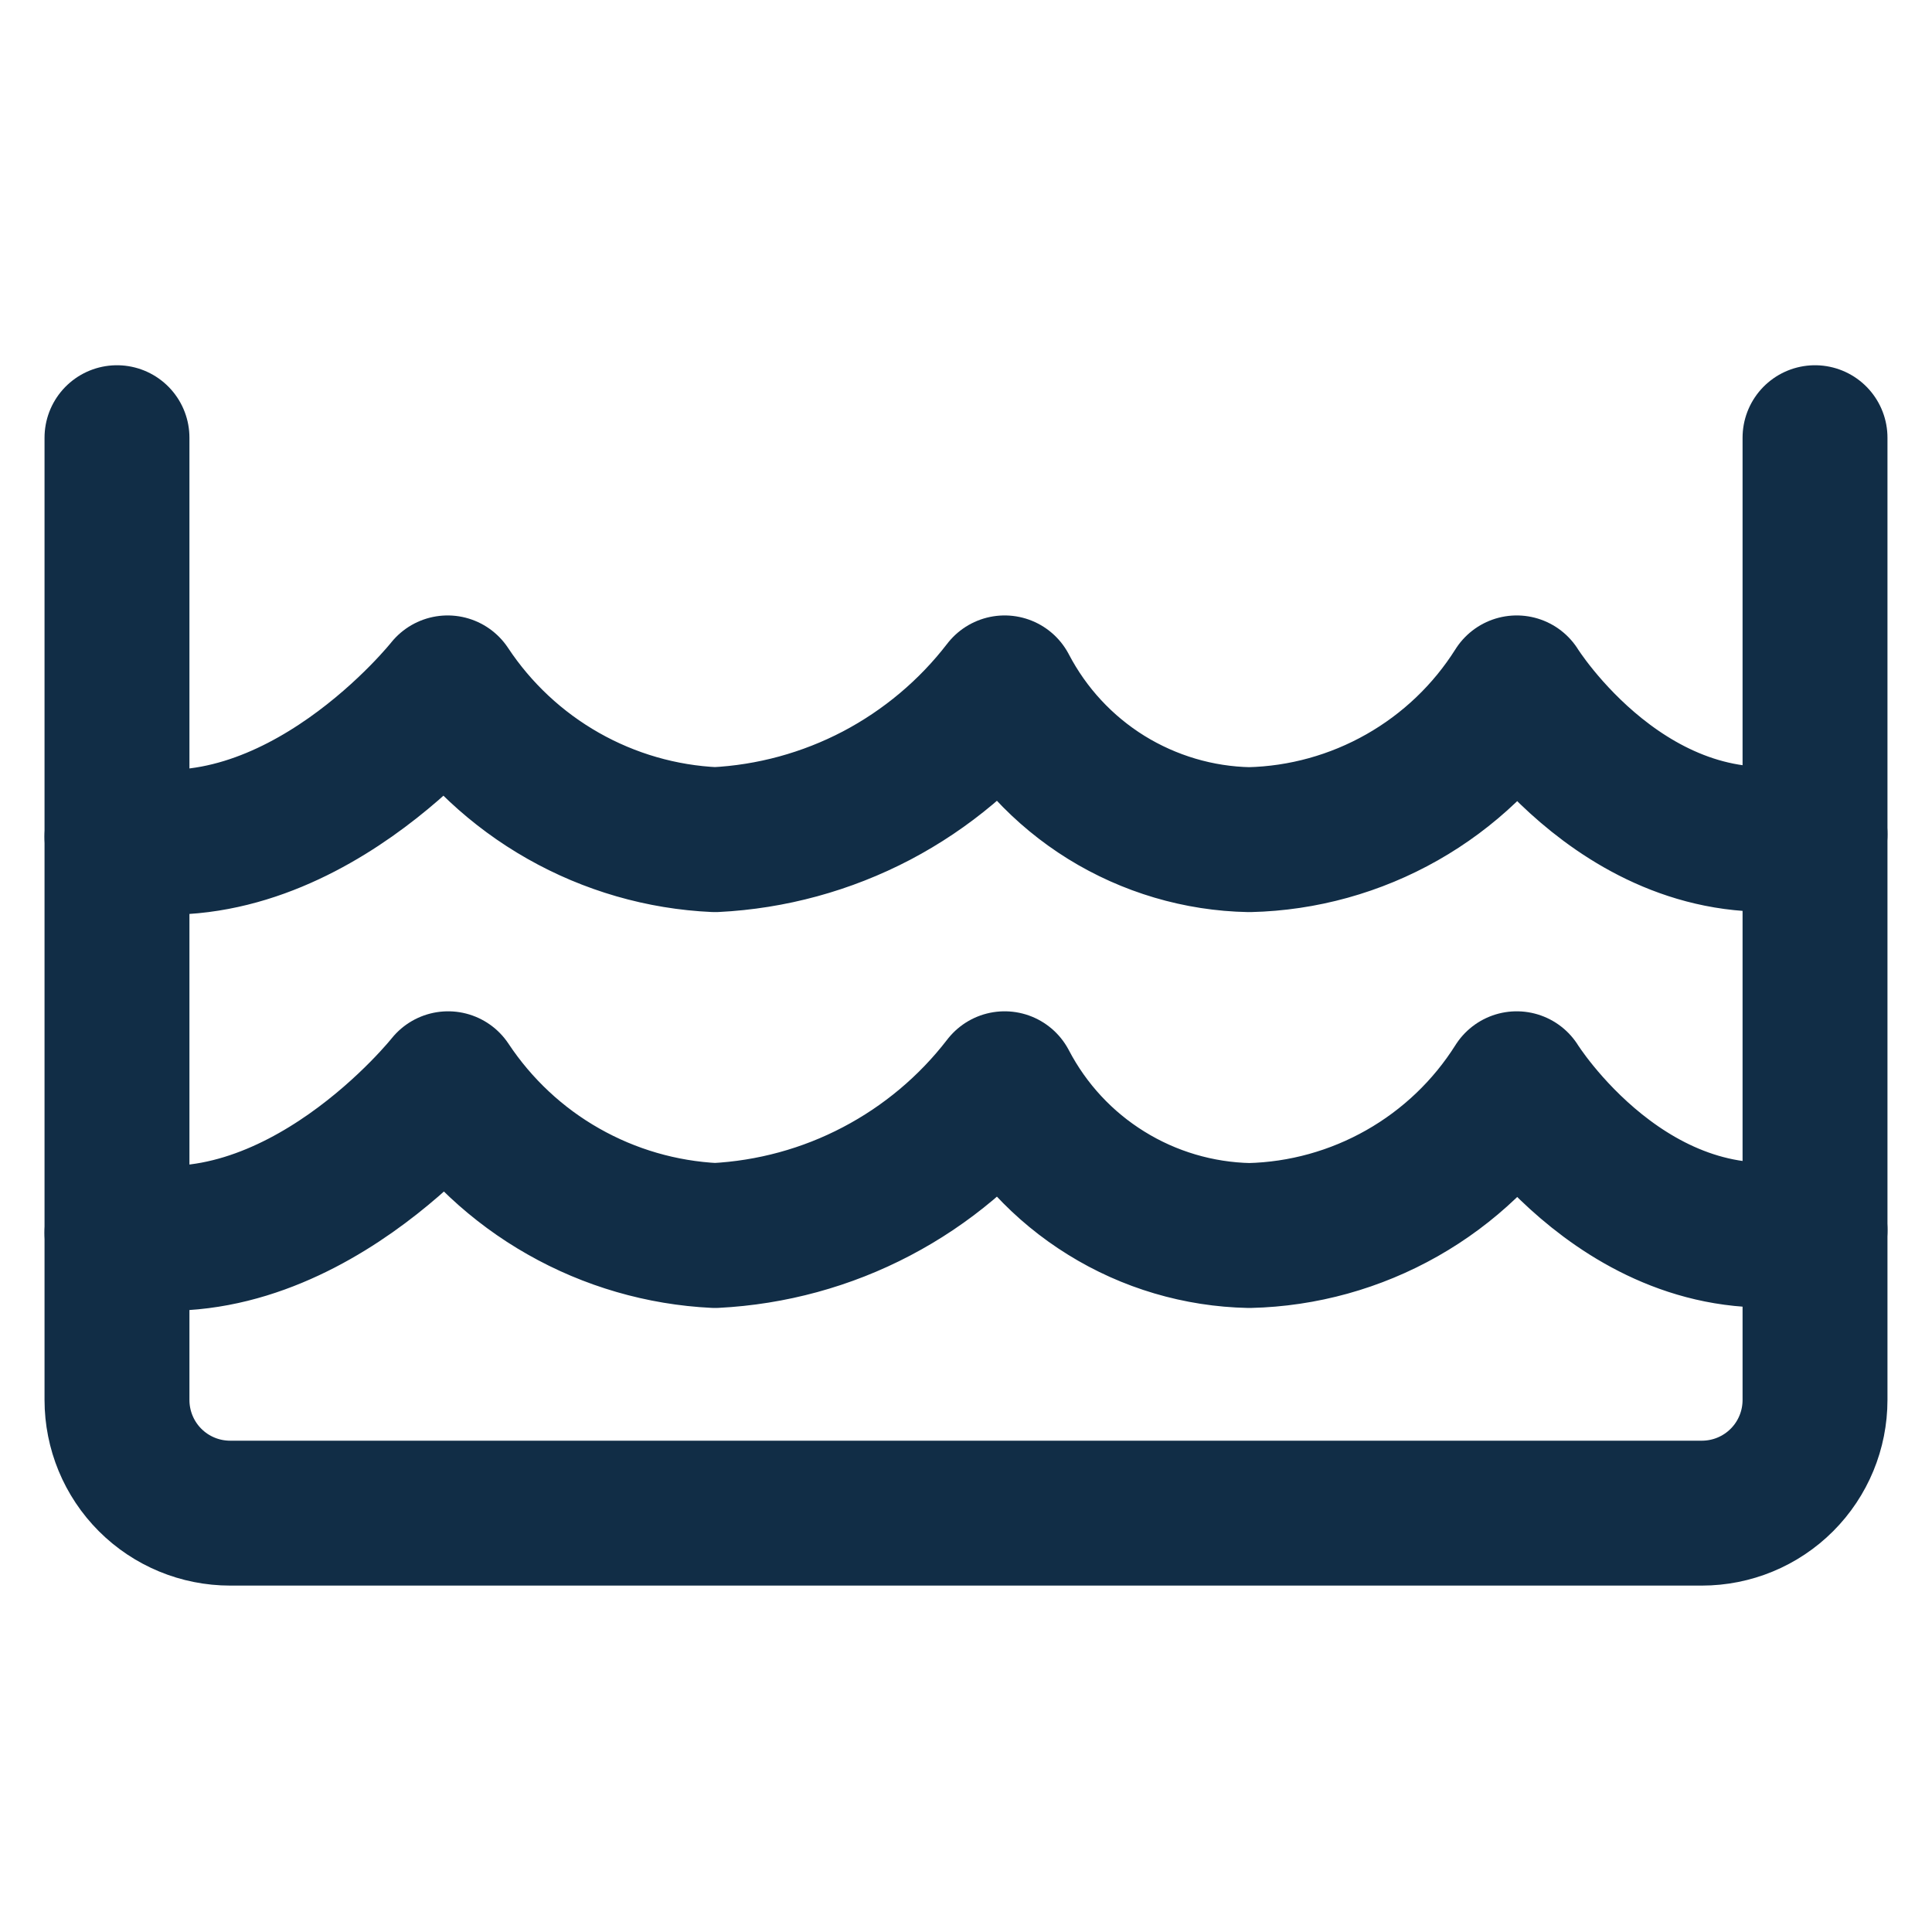
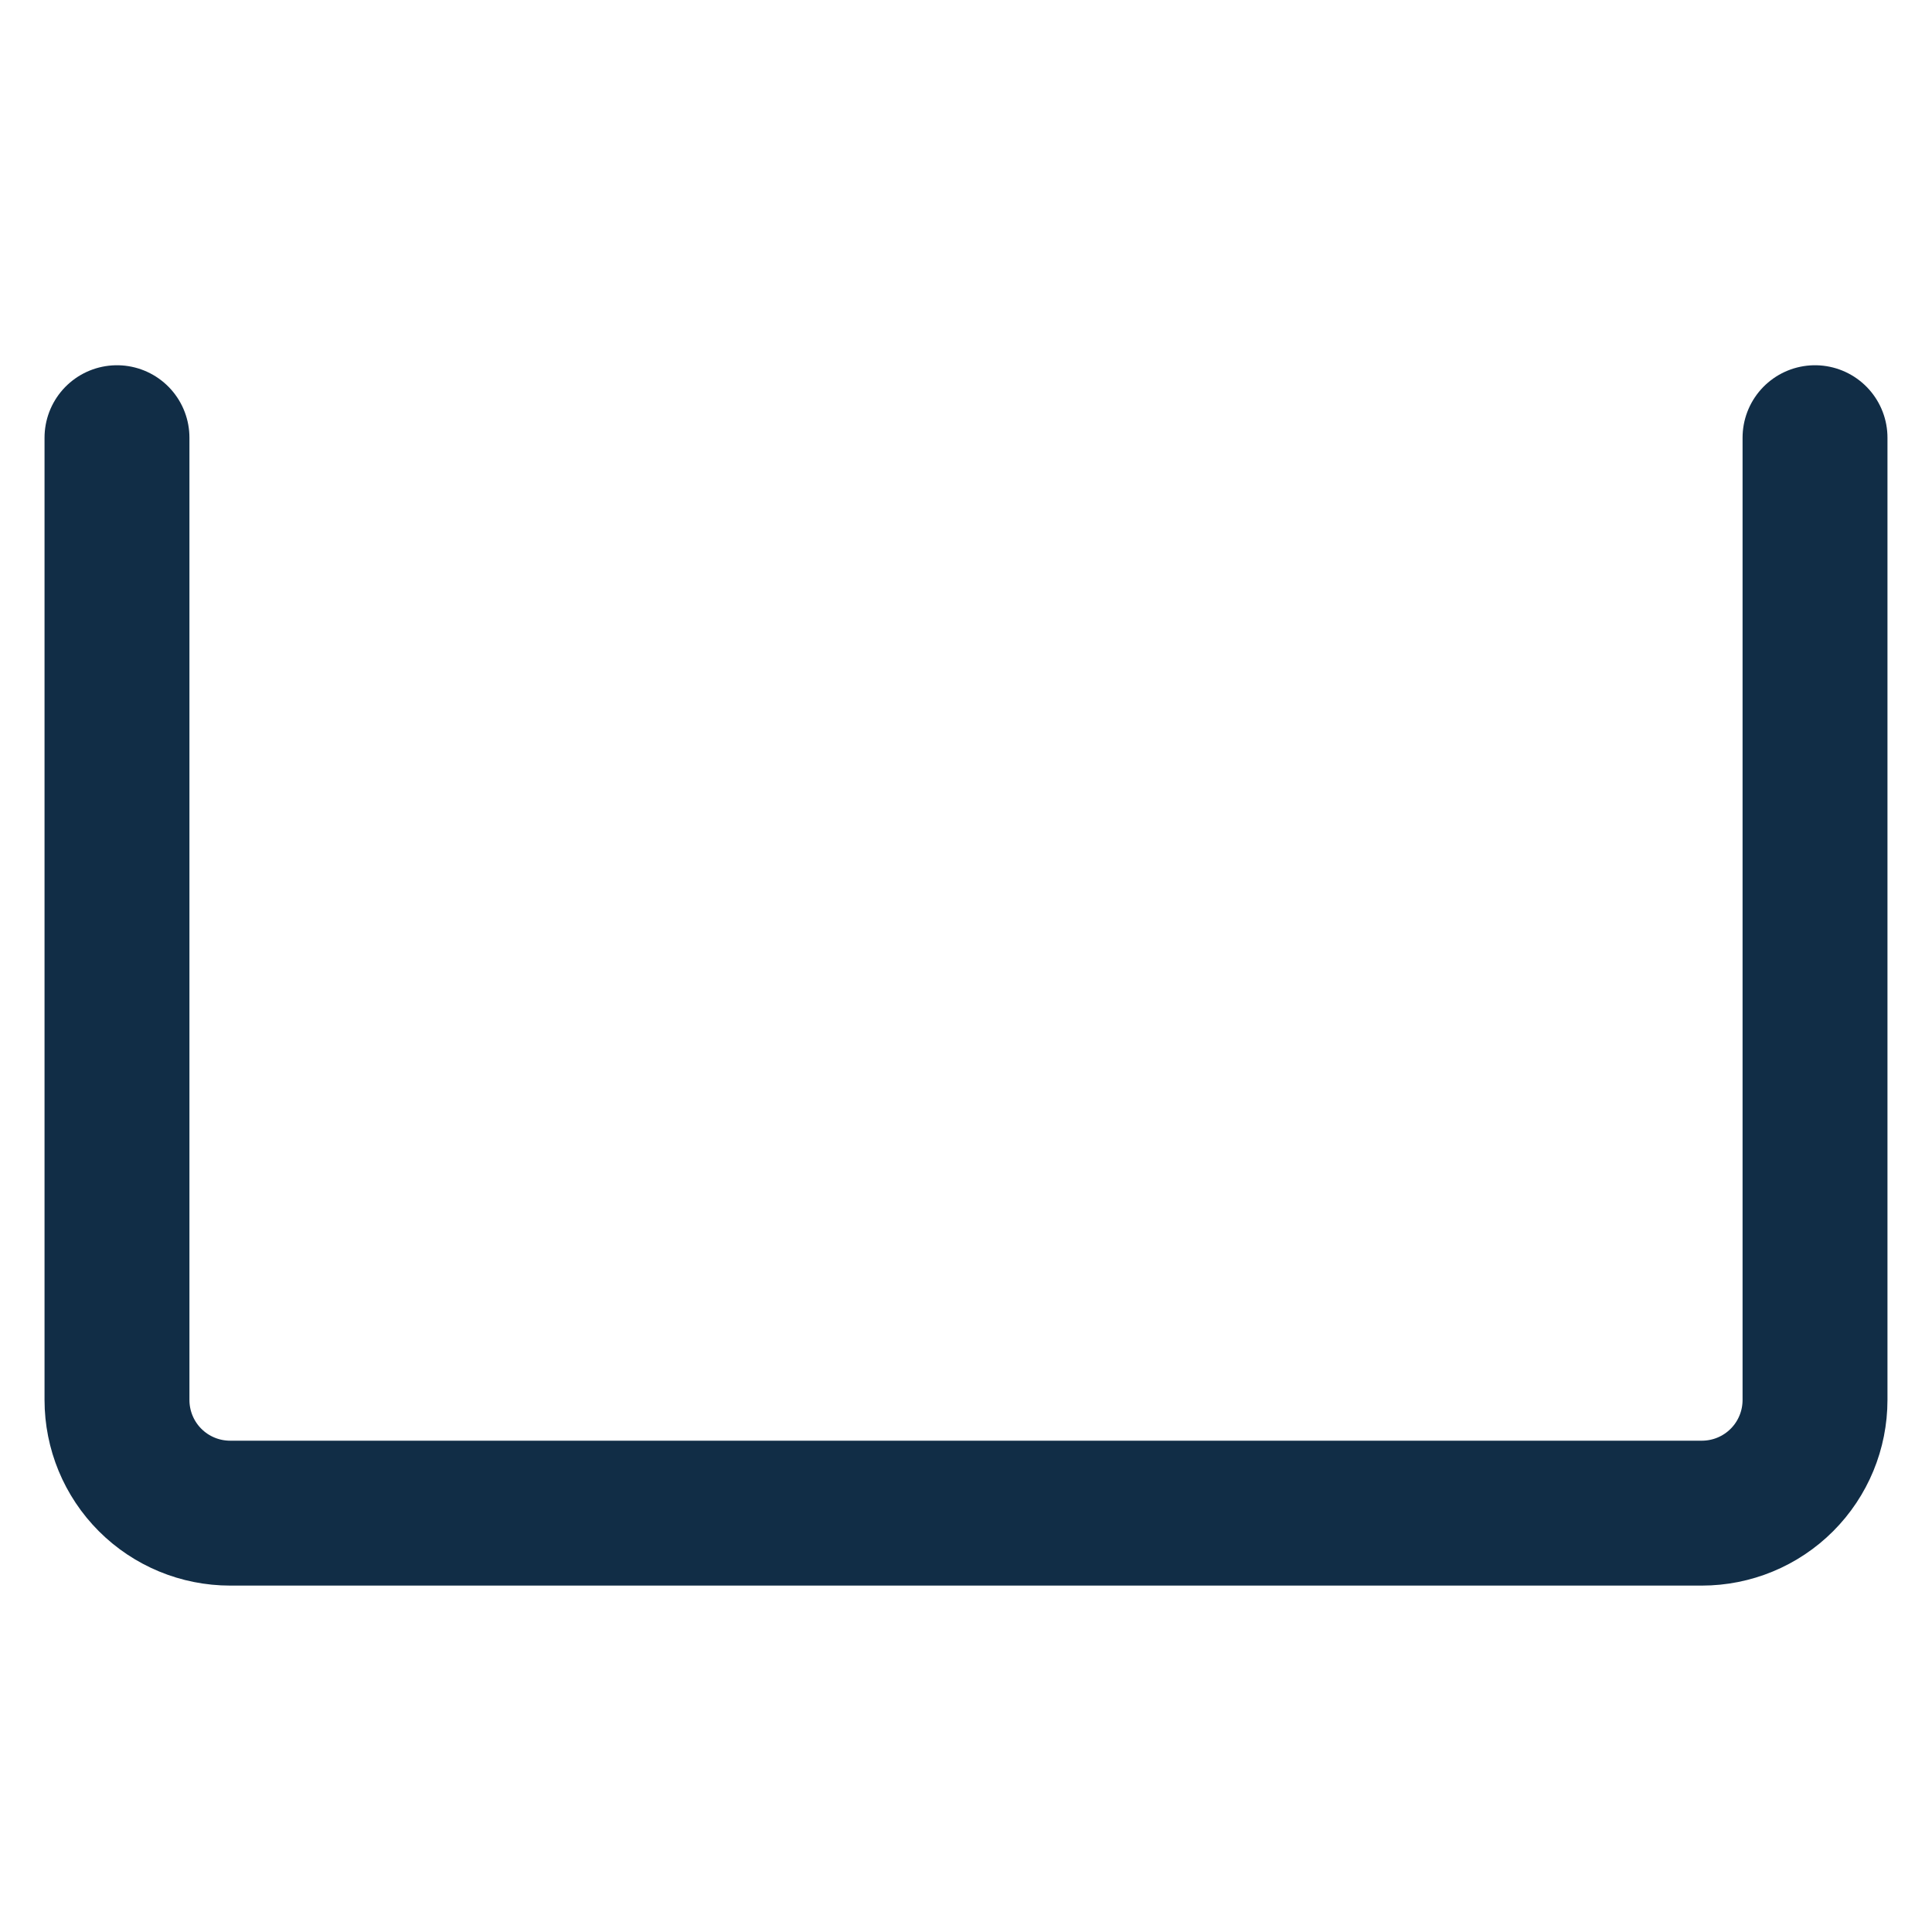
<svg xmlns="http://www.w3.org/2000/svg" fill="none" viewBox="0 0 20 20" height="20" width="20">
-   <path stroke-linejoin="round" stroke-linecap="round" stroke-width="1.5" stroke="#112D46" d="M18.789 12.734C16.883 13.12 15.701 11.219 15.701 11.219C15.405 11.689 14.997 12.078 14.514 12.352C14.031 12.626 13.488 12.777 12.933 12.79C12.409 12.779 11.897 12.628 11.451 12.351C11.005 12.075 10.643 11.684 10.4 11.219C10.044 11.682 9.591 12.062 9.074 12.333C8.556 12.605 7.986 12.76 7.402 12.79C6.851 12.763 6.313 12.607 5.833 12.334C5.353 12.062 4.944 11.679 4.639 11.219C4.639 11.219 3.091 13.174 1.211 12.762" />
-   <path stroke-linejoin="round" stroke-linecap="round" stroke-width="1.5" stroke="#112D46" d="M18.789 8.637C16.883 9.023 15.701 7.121 15.701 7.121C15.405 7.591 14.997 7.98 14.514 8.254C14.031 8.528 13.488 8.679 12.933 8.692C12.409 8.682 11.897 8.53 11.451 8.254C11.005 7.977 10.643 7.586 10.4 7.121C10.044 7.584 9.591 7.964 9.074 8.236C8.556 8.507 7.986 8.663 7.402 8.692C6.85 8.667 6.311 8.511 5.83 8.238C5.349 7.965 4.939 7.582 4.634 7.121C4.634 7.121 3.091 9.073 1.211 8.662" />
  <path stroke-linejoin="round" stroke-linecap="round" stroke-width="1.5" stroke="#112D46" d="M18.789 4.531V14.492C18.789 14.803 18.666 15.101 18.446 15.321C18.226 15.541 17.928 15.664 17.617 15.664H2.383C2.072 15.664 1.774 15.541 1.554 15.321C1.334 15.101 1.211 14.803 1.211 14.492V4.531" />
</svg>